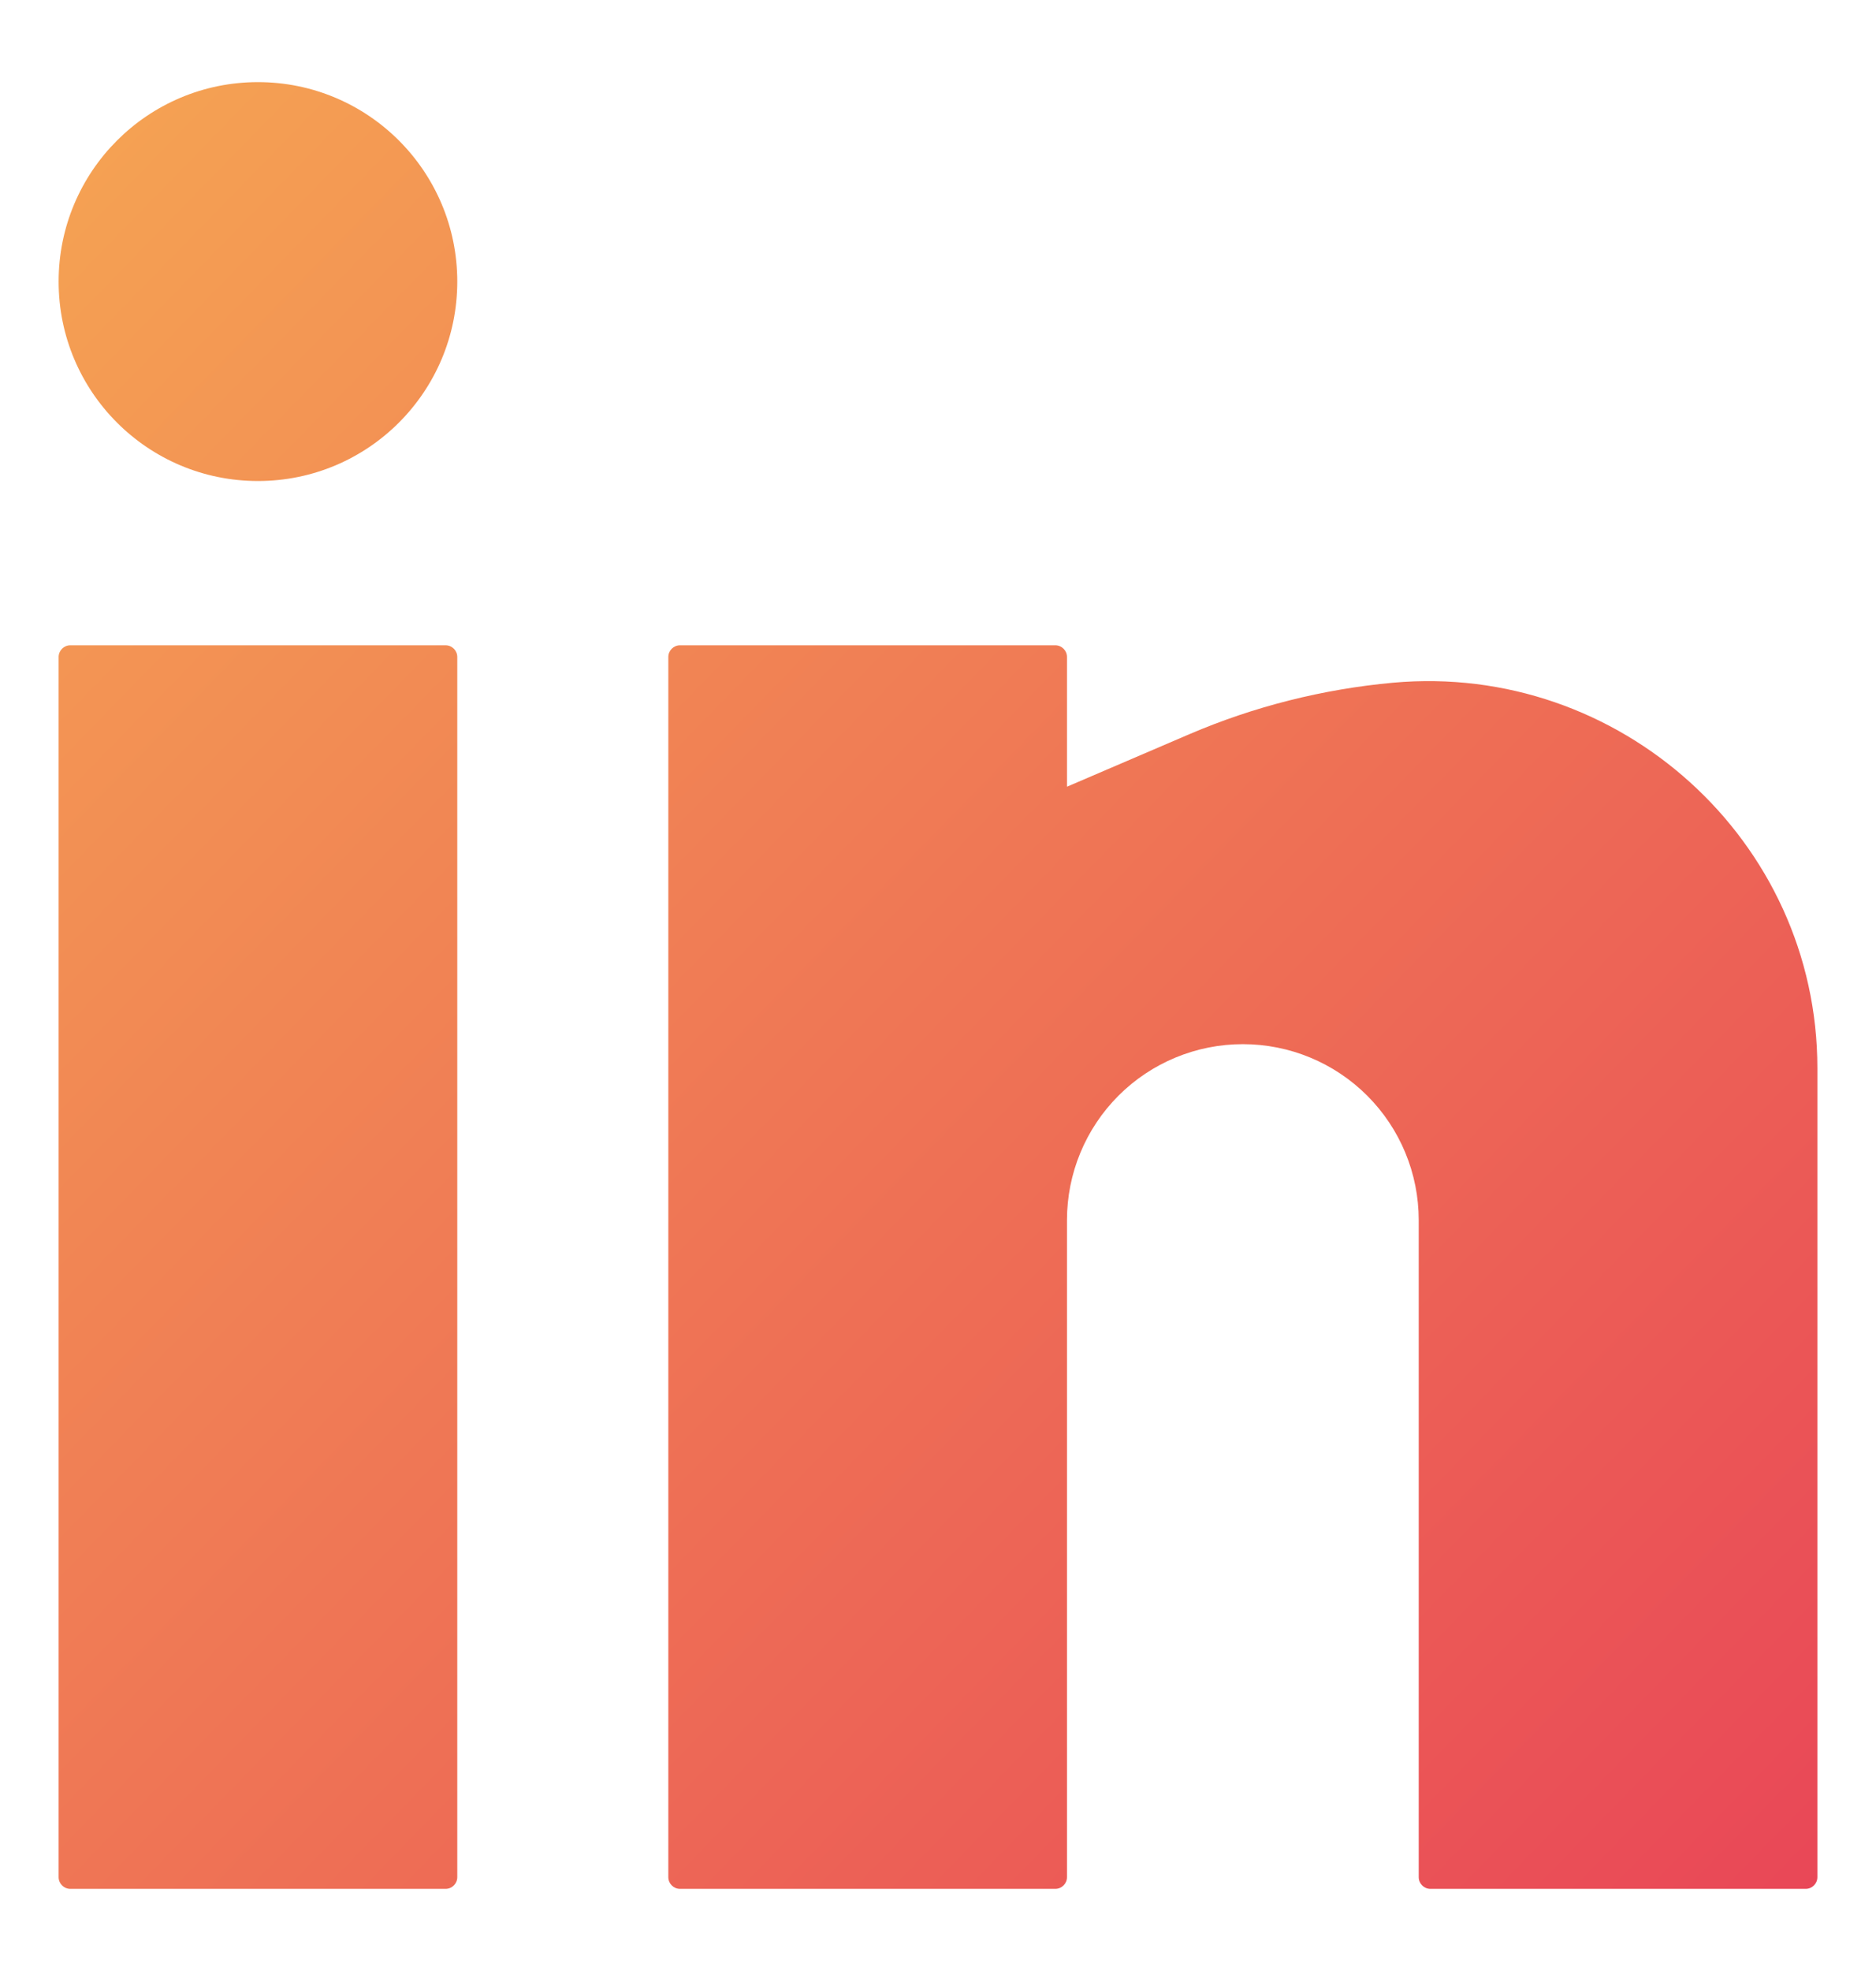
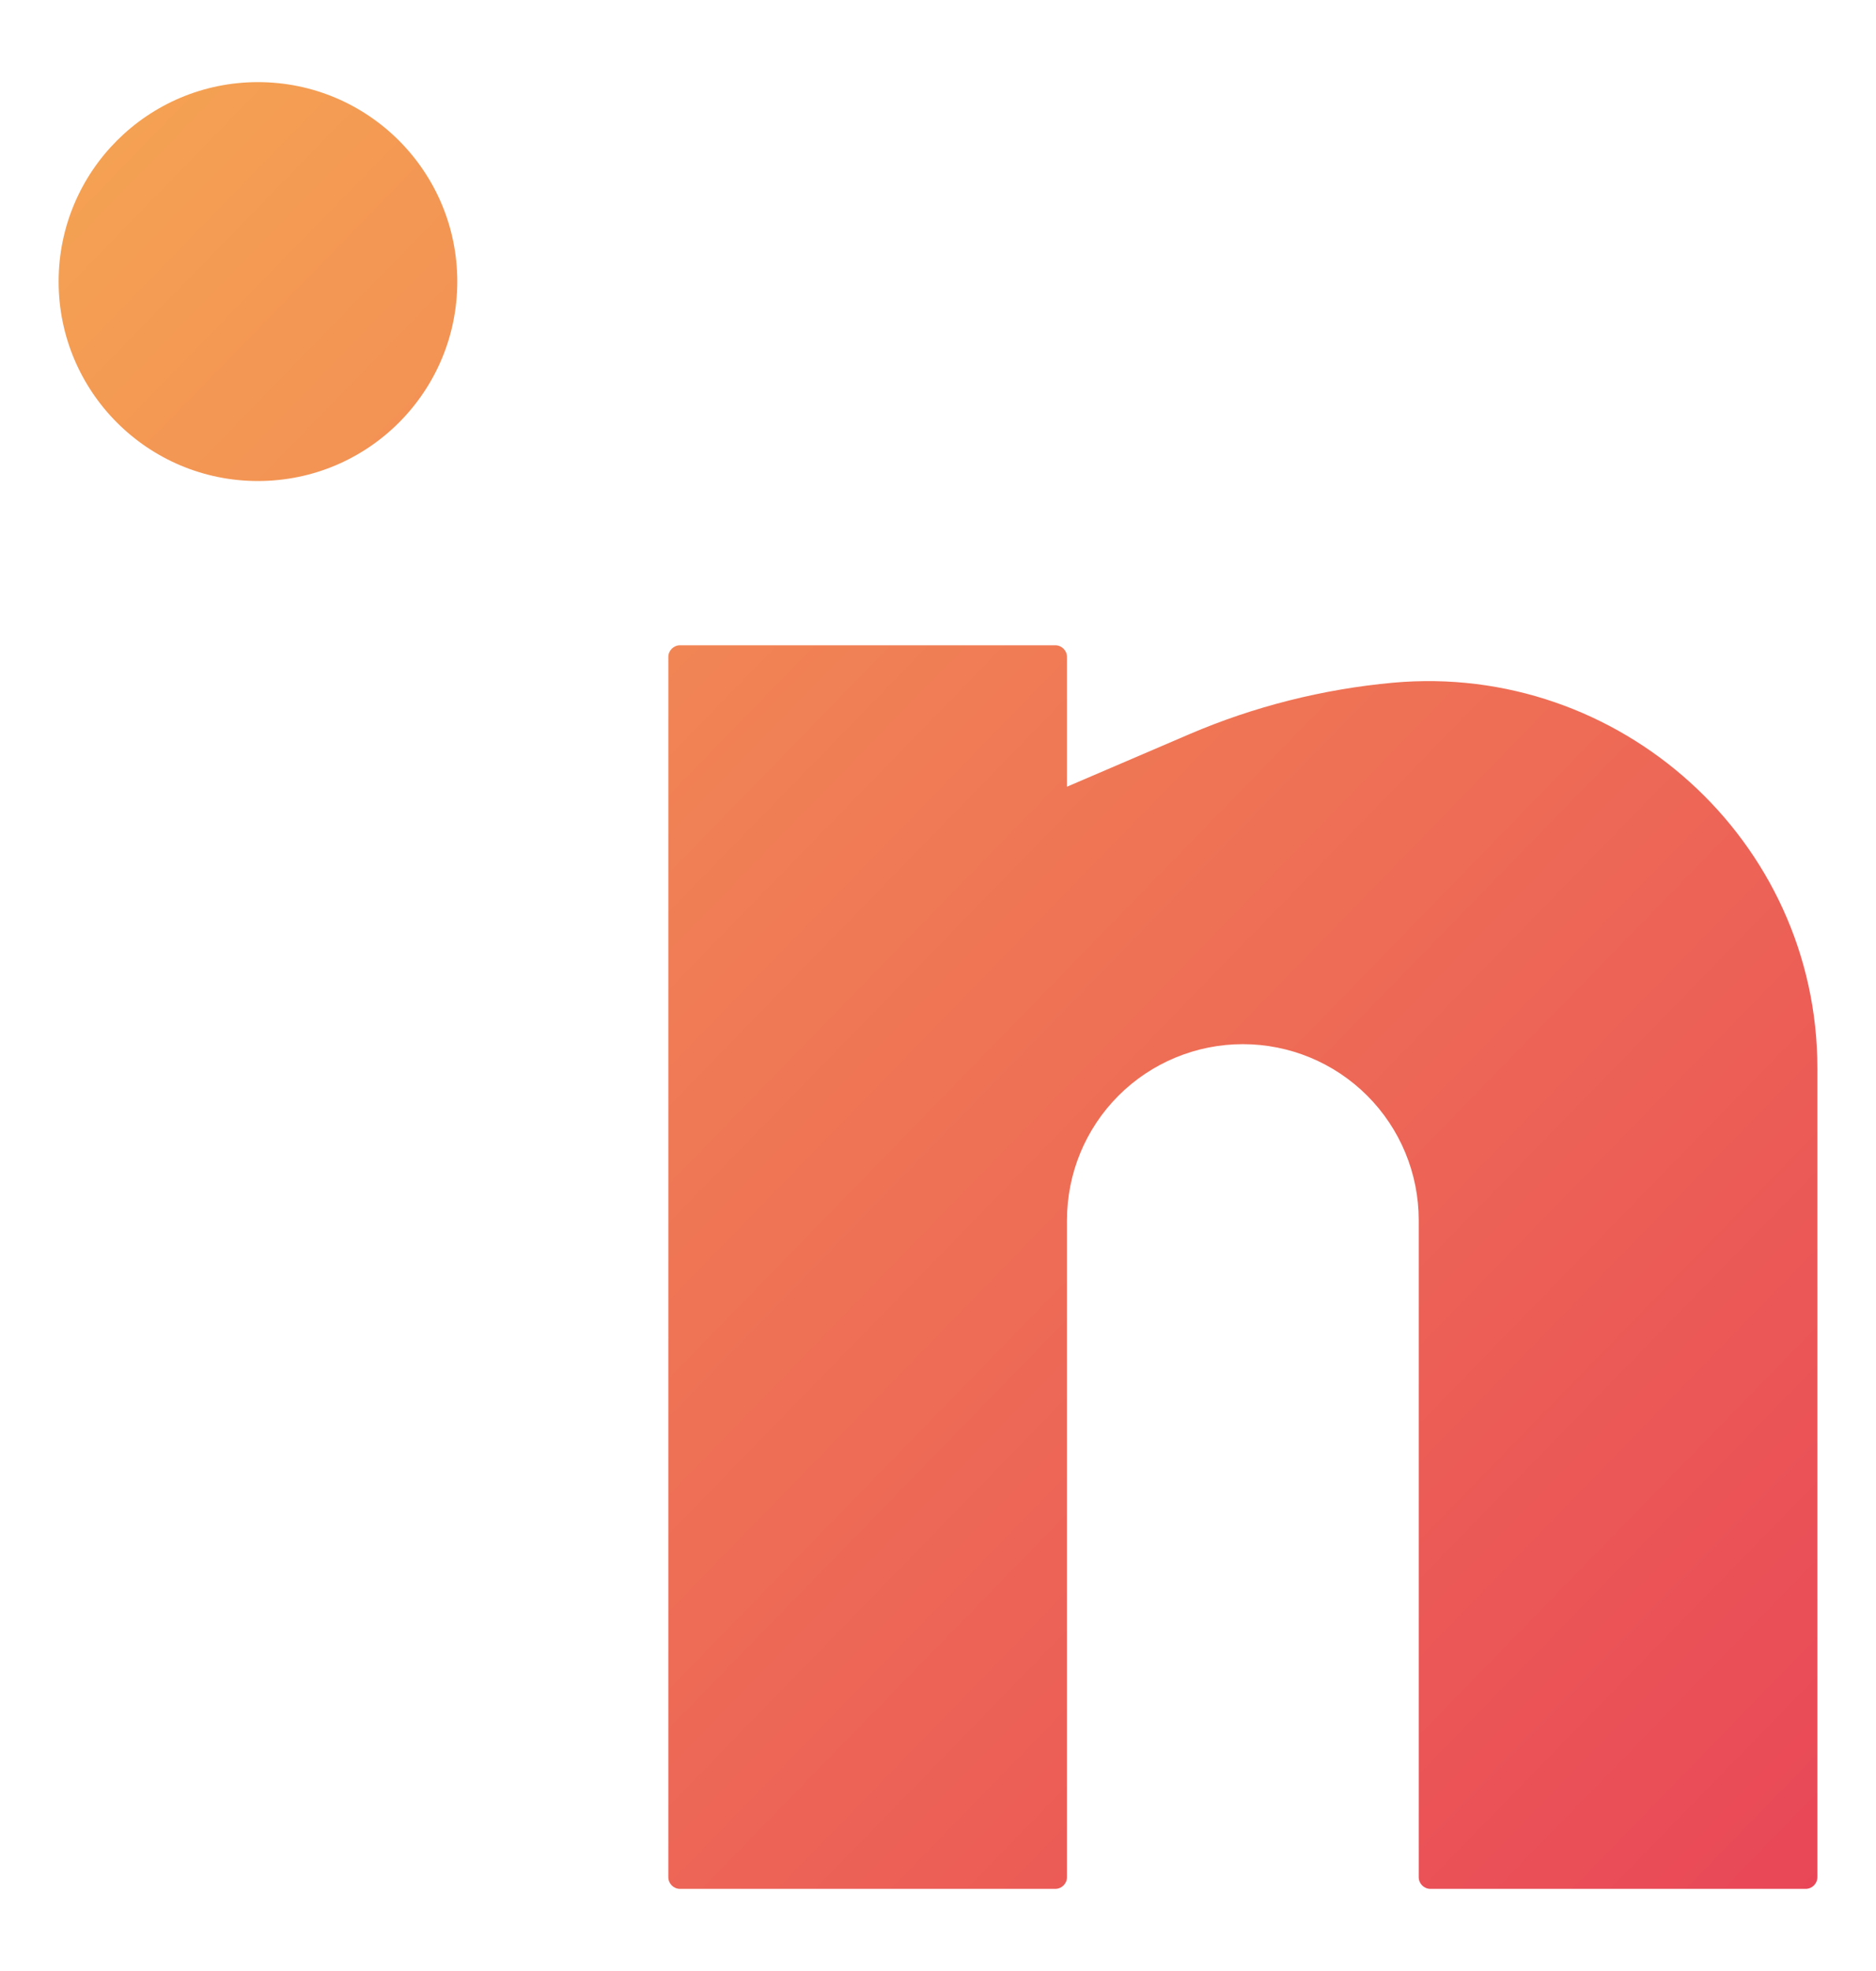
<svg xmlns="http://www.w3.org/2000/svg" width="20" height="21" viewBox="0 0 20 21" fill="none">
  <path d="M2.75 0.875C1.576 0.875 0.625 1.826 0.625 3C0.625 4.174 1.576 5.125 2.75 5.125C3.924 5.125 4.875 4.174 4.875 3C4.875 1.826 3.924 0.875 2.75 0.875Z" fill="url(#paint0_linear_143_72)" />
-   <path d="M0.75 6.875C0.681 6.875 0.625 6.931 0.625 7V20C0.625 20.069 0.681 20.125 0.75 20.125H4.75C4.819 20.125 4.875 20.069 4.875 20V7C4.875 6.931 4.819 6.875 4.75 6.875H0.75Z" fill="url(#paint1_linear_143_72)" />
  <path d="M7.25 6.875C7.181 6.875 7.125 6.931 7.125 7V20C7.125 20.069 7.181 20.125 7.25 20.125H11.25C11.319 20.125 11.375 20.069 11.375 20V13C11.375 12.503 11.572 12.026 11.924 11.674C12.276 11.322 12.753 11.125 13.25 11.125C13.747 11.125 14.224 11.322 14.576 11.674C14.928 12.026 15.125 12.503 15.125 13V20C15.125 20.069 15.181 20.125 15.25 20.125H19.25C19.319 20.125 19.375 20.069 19.375 20V11.38C19.375 8.954 17.264 7.055 14.85 7.274C14.105 7.342 13.369 7.527 12.681 7.822L11.375 8.382V7C11.375 6.931 11.319 6.875 11.25 6.875H7.25Z" fill="url(#paint2_linear_143_72)" />
  <defs>
    <linearGradient id="paint0_linear_143_72" x1="0.625" y1="0.875" x2="19.868" y2="19.619" gradientUnits="userSpaceOnUse">
      <stop stop-color="#F5A453" />
      <stop offset="1" stop-color="#E94757" />
    </linearGradient>
    <linearGradient id="paint1_linear_143_72" x1="0.625" y1="0.875" x2="19.868" y2="19.619" gradientUnits="userSpaceOnUse">
      <stop stop-color="#F5A453" />
      <stop offset="1" stop-color="#E94757" />
    </linearGradient>
    <linearGradient id="paint2_linear_143_72" x1="0.625" y1="0.875" x2="19.868" y2="19.619" gradientUnits="userSpaceOnUse">
      <stop stop-color="#F5A453" />
      <stop offset="1" stop-color="#E94757" />
    </linearGradient>
  </defs>
</svg>